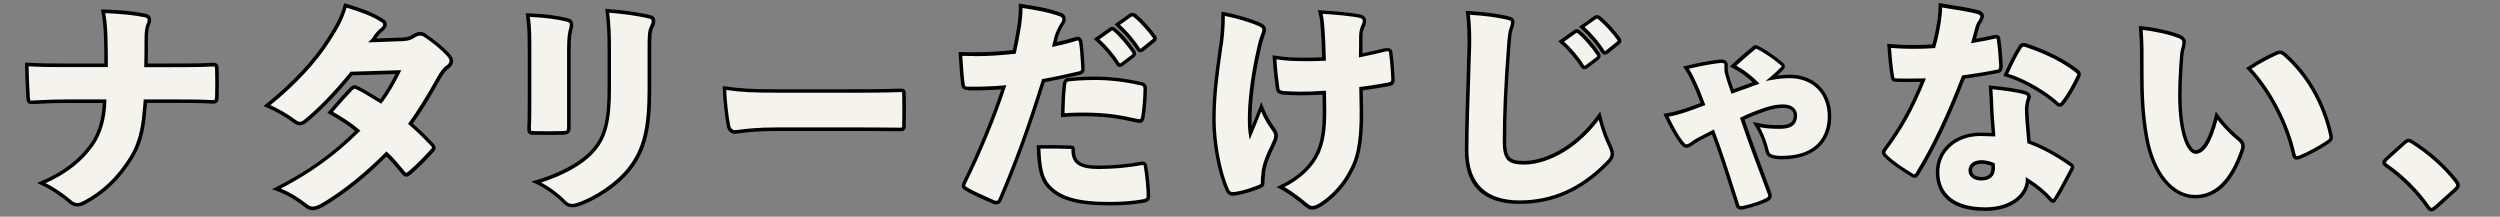
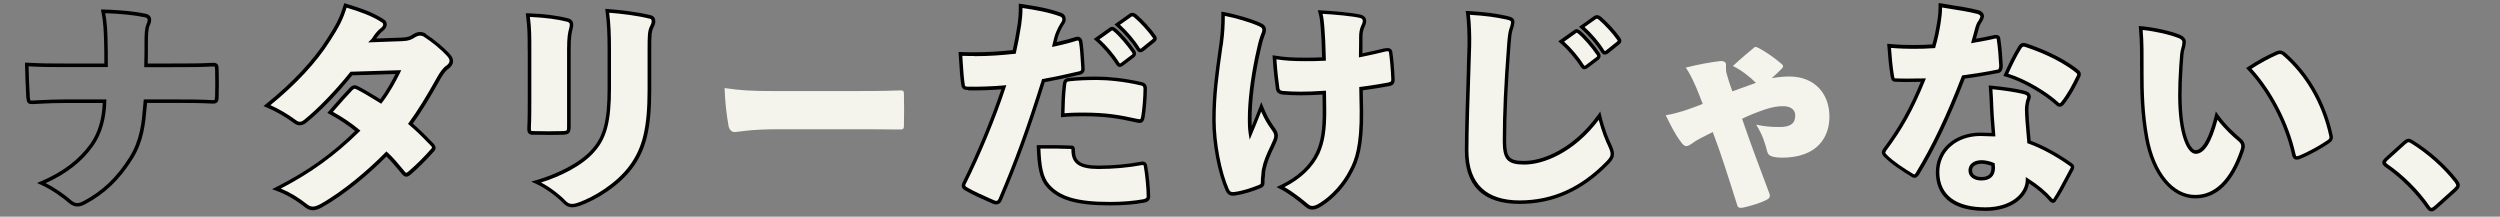
<svg xmlns="http://www.w3.org/2000/svg" id="parts" viewBox="0 0 300 26">
  <rect x="0" y="0" width="300" height="26" fill="#808080" stroke="none" />
  <defs>
    <style>.cls-1{fill:#f4f4ed;}</style>
  </defs>
-   <path class="cls-1" d="M25.47,7.75c-1.53.08-2.73.08-4.77.08h-3.19c.03-1.17.03-1.76.03-2.83,0-.84.03-1.58.23-2.04.1-.2.15-.38.15-.56,0-.28-.15-.46-.48-.54-1.45-.31-3.37-.46-5.08-.51.28,1.35.31,2.55.33,3.65.03.77.03,1.61.03,2.83h-4.92c-1.73,0-2.78,0-4.59-.1.03,1.12.08,2.81.15,3.93.08.59.1.64.59.61,1.63-.08,2.35-.13,3.83-.13h4.77c-.05,2.09-.56,3.85-1.53,5.23-1.25,1.76-3.11,3.34-6.05,4.59,1.43.64,2.78,1.66,3.42,2.22.31.26.59.38.89.38.26,0,.51-.08.84-.25,2.37-1.25,4.13-3.01,5.59-5.33s1.53-4.64,1.73-6.84h3.6c1.48,0,2.99,0,4.39.08.46.03.56-.05.59-.56.03-.92.03-2.45,0-3.32-.03-.54-.05-.61-.54-.59Z" />
  <path class="cls-1" d="M50.96,4.21c-.18-.1-.36-.15-.54-.15-.26,0-.48.08-.74.23-.38.26-.66.41-1.43.43l-3.55.13c.08-.08.15-.2.31-.43.18-.25.46-.61.79-.87.26-.2.38-.41.38-.61,0-.18-.08-.33-.26-.43-1.28-.84-2.73-1.33-4.49-1.86-.48,1.61-.94,2.45-2.04,4.16-1.71,2.68-4.29,5.38-7.37,7.86,1.17.48,2.42,1.22,3.34,1.91.2.15.38.23.59.23s.41-.08.61-.23c1.73-1.38,3.83-3.57,5.59-5.77l5.64-.18c-.48,1-1.25,2.4-2.12,3.52-.77-.46-1.81-1.12-2.76-1.61-.15-.08-.28-.13-.38-.13-.15,0-.28.1-.41.23-.97,1-1.73,1.91-2.53,2.81,1.25.69,2.47,1.51,3.32,2.22-3.04,2.99-6.02,5.08-9.75,6.97,1.28.46,2.45,1.15,3.6,2.07.23.18.48.28.77.28.26,0,.59-.1.97-.31,2.7-1.51,5.72-4.03,7.86-6.23.69.61,1.53,1.66,2.04,2.27.13.15.23.23.36.23.1,0,.23-.08.41-.23.92-.79,1.84-1.71,2.63-2.6.18-.18.26-.31.26-.41,0-.15-.1-.28-.28-.46-1.2-1.25-1.84-1.84-2.53-2.42,1.15-1.58,2.19-3.32,3.42-5.51.31-.54.64-1.02,1.02-1.28.26-.2.46-.43.46-.74,0-.23-.1-.46-.36-.74-.84-.92-1.96-1.79-2.83-2.35Z" />
  <path class="cls-1" d="M63.54,11.96c0,.97,0,2.35-.05,3.27-.03.64.05.71.56.71,1.17.03,2.3.03,3.5,0,.64-.03.71-.15.71-.79V5.94c0-1.66.13-2.04.26-2.55.15-.56.03-.87-.36-.97-1.35-.36-2.91-.54-4.82-.61.2,1.53.2,2.55.2,4.11v6.05Z" />
  <path class="cls-1" d="M67.73,24.23c.31.31.59.43.92.43.23,0,.48-.05.79-.15,1.99-.69,4.69-2.35,6.28-4.49,1.71-2.3,2.22-4.95,2.22-9.26v-4.72c0-1.84,0-2.3.33-2.93.1-.2.15-.38.15-.56,0-.25-.13-.46-.38-.51-1.53-.38-3.47-.61-5.18-.74.18,1.35.25,2.65.25,4.69v4.62c0,3.75-.48,5.79-1.84,7.35-1.48,1.79-4.47,3.19-6.91,3.88,1.35.61,2.73,1.71,3.37,2.4Z" />
  <path class="cls-1" d="M88.14,15.84c.54,0,1.79-.33,5.15-.33h8.52c2.3,0,3.85,0,6.23.03.33,0,.43-.1.43-.41.03-1.28.03-2.73,0-3.9,0-.33-.1-.38-.43-.38-2.45.08-3.9.08-6.58.08h-8.34c-2.99,0-4.24-.08-6.17-.36.03,1.33.23,3.21.48,4.57.08.43.41.71.71.71Z" />
  <path class="cls-1" d="M116.21,10.64c1.17.03,3.14-.05,4.26-.15-1.35,4.08-3.21,8.42-4.77,11.53-.18.36-.03.51.33.71,1.07.61,2.14,1.05,3.21,1.53.31.13.64.1.79-.31,1.81-4.24,3.29-8.22,5.18-14.26,1.43-.25,2.5-.48,4.24-.89.41-.08.54-.26.51-.59-.08-1.1-.1-2.22-.28-3.24-.05-.28-.31-.38-.51-.31-.61.2-1.76.51-2.65.69.15-.66.26-1.07.43-1.48s.26-.59.48-.94c.13-.18.25-.38.25-.56,0-.2-.05-.46-.38-.59-1.43-.54-3.09-.82-4.82-1.07.03.89-.08,1.71-.15,2.27-.18,1.15-.36,2.14-.61,3.27-1.68.18-3.06.28-4.82.28-.51,0-1.1,0-1.63-.03.08,1.12.15,2.76.31,3.67.05.38.2.46.64.46Z" />
  <path class="cls-1" d="M134.14,7.65c.13.2.28.23.48.08l1.35-1.02c.15-.13.18-.33.05-.51-.61-.92-1.61-2.07-2.3-2.63-.18-.13-.26-.2-.48-.05l-1.66,1.17c.94.79,1.96,2.02,2.55,2.96Z" />
  <path class="cls-1" d="M136.24,1.91c-.23-.18-.38-.2-.59-.08l-1.58,1.12c.97.84,1.94,1.96,2.53,2.93.15.23.31.2.48.08l1.33-1.07c.13-.1.18-.18.18-.28,0-.08-.05-.18-.13-.28-.51-.74-1.48-1.79-2.22-2.42Z" />
  <path class="cls-1" d="M136.92,19.62c-1.71.33-3.62.46-5.1.46-2.14,0-3.01-.54-3.04-1.99,0-.25-.03-.41-.2-.41-1.17-.05-2.6-.08-3.95-.05.08,2.17.28,3.67,1.12,4.64,1.25,1.45,3.29,2.17,7.45,2.17,1.25,0,2.73-.08,4.08-.33.33-.05.54-.23.54-.48,0-.94-.15-2.55-.36-3.73-.05-.31-.31-.33-.54-.28Z" />
  <path class="cls-1" d="M128.35,9.54c-.48.05-.56.2-.61.61-.15,1.25-.18,2.45-.2,3.67,1.05-.1,1.91-.1,2.42-.1,2.86,0,4.44.31,6.3.71.64.15.79.13.89-.38.15-.84.28-2.48.28-3.44,0-.49-.33-.54-.46-.56-2.02-.48-4.03-.66-5.31-.66-1.38,0-2.37.05-3.32.15Z" />
  <path class="cls-1" d="M166.88,6.25c-.05-.28-.23-.33-.66-.26-.79.2-1.79.43-2.93.66,0-.97.03-1.66.03-2.19,0-.59.1-.97.23-1.25.1-.23.2-.43.2-.69,0-.2-.08-.46-.51-.56-.92-.23-3.29-.43-4.8-.51.18.64.23,1.17.28,1.81.08,1.07.13,1.61.18,3.83-.79.05-1.66.05-2.3.05-1.51,0-2.4-.05-3.65-.25.08,1.3.23,2.68.38,3.78.05.28.23.46.71.48.64.05,1.35.08,2.09.08.84,0,1.84-.05,2.78-.1l.03,2.02c.03,2.14-.15,3.78-.82,5.23-.71,1.53-2.12,2.99-4.44,4.08,1.07.54,2.35,1.53,3.04,2.12.36.31.51.36.79.36s.59-.13.99-.38c1.51-.94,2.83-2.45,3.62-4.03.77-1.4,1.3-3.27,1.25-7.25l-.05-2.63c1.35-.18,2.55-.38,3.37-.54.31-.05.49-.18.46-.61-.05-1.2-.15-2.37-.28-3.24Z" />
  <path class="cls-1" d="M148.15,23.26c1.05-.15,1.96-.46,2.88-.82.41-.15.48-.26.48-.51s0-.54.05-.82c.03-.28.03-.51.08-.77.18-.92.51-1.71,1.07-2.86.28-.61.41-.89.41-1.2,0-.28-.13-.54-.41-.92-.56-.79-.92-1.43-1.38-2.55-.56,1.45-.94,2.37-1.28,3.16-.1-.64-.1-1.33-.1-1.74,0-2.09.33-4.8.89-7.48.26-1.2.43-1.94.61-2.4.15-.38.23-.61.23-.79,0-.43-.33-.56-.82-.77-.77-.33-2.63-.92-4.11-1.17,0,1.1-.05,2.14-.2,3.37-.54,3.8-.89,6.2-.89,9.41,0,2.86.69,6.35,1.61,8.39.18.41.48.49.87.43Z" />
  <path class="cls-1" d="M189.89,7.93c.13.2.28.23.49.08l1.35-1.02c.15-.13.18-.33.05-.51-.61-.92-1.61-2.07-2.3-2.63-.18-.13-.25-.2-.48-.05l-1.66,1.17c.94.79,1.96,2.02,2.55,2.96Z" />
  <path class="cls-1" d="M175.99,18.06c0,4.85,2.93,6.2,6.35,6.2,4.49,0,7.88-1.99,10.59-4.77.43-.46.54-.71.54-1.02,0-.28-.13-.61-.31-1.02-.31-.61-.87-1.99-1.22-3.55-2.76,3.83-6.4,5.64-9.03,5.64-1.96,0-2.37-.59-2.37-2.6,0-3.55.2-7.37.51-11.35.08-1.1.15-1.63.25-1.96.08-.23.23-.64.23-.94,0-.26-.08-.41-.82-.56-1.22-.25-2.3-.43-4.57-.56.15,1.02.2,2.86.18,3.95-.13,4.11-.33,9.67-.33,12.55Z" />
  <path class="cls-1" d="M191.99,2.19c-.23-.18-.38-.2-.59-.08l-1.58,1.12c.97.84,1.94,1.96,2.53,2.93.15.23.31.2.49.08l1.33-1.07c.13-.1.18-.18.18-.28,0-.08-.05-.18-.13-.28-.51-.74-1.48-1.79-2.22-2.42Z" />
  <path class="cls-1" d="M214.69,9.18c-.64,0-1.38.08-2.09.2.43-.36.82-.74,1.22-1.15.1-.1.15-.2.15-.28,0-.1-.05-.18-.18-.28-.66-.59-2.02-1.56-2.83-1.94-.2-.1-.31-.15-.46-.03-.66.54-1.71,1.43-2.55,2.22,1.05.51,2.07,1.33,2.76,2.02-1.07.38-1.86.69-2.83,1.02-.28-.77-.51-1.48-.66-2.04-.1-.33-.1-.51-.1-.66v-.54c0-.2-.2-.46-.77-.38-1.12.13-2.5.38-4.06.77.43.61.77,1.3,1.12,2.09.2.41.56,1.35.92,2.27-.79.31-1.61.61-2.25.82-.66.2-1.38.41-2.19.54.56,1.17,1.2,2.4,1.79,3.16.23.31.41.54.66.54.28,0,.48-.18.69-.31.41-.28.59-.41,1.05-.64.51-.25,1-.51,1.45-.74,1,2.63,1.79,5.15,2.96,8.85.05.2.31.33.77.2.82-.18,2.07-.54,2.83-.97.43-.25.28-.59.2-.79-1.17-3.14-2.22-5.87-3.24-8.88.82-.41,1.74-.77,2.7-1.1.84-.28,1.58-.43,2.3-.41.97.03,1.38.54,1.38,1.1,0,.97-.56,1.4-1.86,1.4-1.2,0-1.86-.08-2.83-.28.77,1.2,1.07,2.25,1.33,3.24.08.31.25.48.64.59.38.1.82.13,1.1.13,4.36,0,5.72-2.55,5.72-4.92,0-2.7-1.71-4.82-4.82-4.82Z" />
  <path class="cls-1" d="M230.11,20.82c2.22-3.65,3.98-7.6,5.51-11.58,1.58-.2,2.91-.43,4.18-.69.2-.05.33-.31.31-.74-.05-1.05-.13-2.09-.31-3.24-.03-.13-.26-.2-.51-.13-.82.2-1.91.38-2.48.48.13-.48.23-.82.36-1.3.13-.51.26-.82.43-1.05.15-.23.25-.48.25-.61,0-.18-.15-.41-.54-.51-1.15-.31-2.76-.54-4.49-.82,0,.71-.05,1.35-.18,2.12-.15.94-.31,1.74-.61,2.81-.77.05-1.53.08-2.47.08-.87,0-1.81-.03-2.88-.13.08,1.07.18,2.37.38,3.62.08.41.15.49.36.49.59.03,1.02.03,1.53.03.59,0,1.12-.03,1.84-.03-1.48,3.62-2.78,5.87-4.64,8.37-.08.1-.13.2-.13.31,0,.13.08.26.26.43.87.87,2.19,1.71,3.16,2.3.31.18.43.15.66-.2Z" />
  <path class="cls-1" d="M249.22,8.52c-1.68-1.35-4.13-2.45-6.17-3.11-.31-.1-.48,0-.66.28-.54.84-1.15,2.09-1.68,3.29,2.09.59,4.77,2.17,6.2,3.5.1.1.18.13.26.13.13,0,.25-.08.38-.26.77-.97,1.28-1.94,1.86-3.14.15-.33.08-.49-.18-.69Z" />
  <path class="cls-1" d="M248.48,19.74c-1.51-1.07-3.29-2.09-5-2.7-.13-1.56-.25-2.63-.28-3.9,0-.31.05-.61.1-.89.05-.23.18-.46.18-.61,0-.25-.15-.43-.69-.56-1-.23-2.12-.41-3.93-.59.08.97.1,1.68.13,2.4.03.94.15,2.19.23,3.29-.56-.03-1.17-.05-1.56-.05-2.96,0-5.15,1.89-5.15,4.54s1.76,4.44,5.74,4.44c3.32,0,5.03-1.81,5.05-3.47,1,.64,1.99,1.4,2.78,2.32.2.23.36.23.46.05.79-1.15,1.45-2.55,2.09-3.7.15-.33.03-.43-.15-.56ZM237.76,21.45c-.56,0-1.33-.23-1.33-1.02,0-.56.51-1,1.38-1,.36,0,1.05.15,1.35.31.03.2.03.38.03.46-.03.92-.61,1.25-1.43,1.25Z" />
  <path class="cls-1" d="M257.02,8.8c0,2.5.1,5.13.59,7.76.82,4.46,3.19,7.04,5.82,7.04,2.42,0,4.34-1.79,5.61-5.46.08-.23.13-.41.13-.59,0-.31-.13-.54-.46-.82-.71-.59-1.81-1.61-2.7-2.86-.79,3.19-1.68,4.36-2.53,4.36-.79,0-1.89-2.04-1.89-6.81,0-1.51.05-2.14.13-3.52.08-1.28.13-1.71.23-2.04.13-.43.15-.69.15-.87,0-.23-.2-.46-.56-.61-1.2-.48-3.14-.89-4.64-1.02.18,1.94.13,3.93.13,5.43Z" />
  <path class="cls-1" d="M274.04,6.45c-.23-.18-.48-.23-.79-.1-.82.36-1.96.92-3.39,1.86,2.68,2.83,4.62,6.84,5.38,10.28.1.51.31.54.71.38,1.1-.43,2.6-1.28,3.37-1.81.36-.23.49-.41.38-.82-.92-4.24-3.11-7.6-5.66-9.8Z" />
  <path class="cls-1" d="M286.37,19.87c1.71,1.17,3.6,2.96,4.98,4.95.18.26.28.33.46.33.1,0,.23-.08.54-.33l2.25-2.02c.28-.28.38-.38.38-.59,0-.1-.05-.23-.26-.51-1.48-1.89-3.39-3.52-5.28-4.69-.2-.13-.31-.15-.41-.15s-.26.05-.51.28l-2.17,1.96c-.2.23-.26.31-.26.41s.1.2.28.36Z" />
  <path d="M26.04,7.66c-.14-.13-.35-.13-.58-.12-1.53.08-2.74.08-4.76.08h-2.97c.02-1.04.02-1.62.02-2.62,0-.75.02-1.52.21-1.95.12-.24.18-.45.18-.66,0-.27-.11-.62-.65-.74-1.74-.37-3.95-.48-5.11-.51h-.27s.05.26.05.26c.27,1.32.3,2.52.33,3.61.02.72.03,1.49.03,2.61h-4.71c-1.73,0-2.77,0-4.58-.1h-.23s0,.22,0,.22c.02.76.07,2.67.15,3.95.08.63.16.83.81.8l.81-.04c1.12-.06,1.8-.09,3.01-.09h4.55c-.08,1.96-.58,3.61-1.48,4.89-1.36,1.91-3.31,3.39-5.96,4.52l-.45.19.45.2c1.32.59,2.64,1.55,3.37,2.19.35.29.68.43,1.03.43.29,0,.58-.09.94-.28,2.32-1.22,4.12-2.94,5.67-5.41,1.35-2.15,1.53-4.27,1.71-6.33l.04-.41h3.4c1.46,0,2.98,0,4.38.08.22.01.45.01.61-.13.15-.13.19-.34.2-.64.03-.93.03-2.45,0-3.33-.01-.29-.03-.53-.18-.67ZM25.8,11.65c-.01.25-.05.32-.06.34-.02.02-.09.03-.3.02-1.41-.08-2.93-.08-4.4-.08h-3.79l-.07.8c-.17,2-.36,4.07-1.65,6.14-1.5,2.4-3.25,4.07-5.51,5.26-.63.34-.98.33-1.49-.1-.67-.59-1.83-1.44-3.05-2.05,2.51-1.14,4.38-2.6,5.71-4.48.99-1.41,1.52-3.21,1.57-5.35v-.22s-4.98,0-4.98,0c-1.22,0-1.94.04-3.03.09l-.81.04c-.16,0-.26,0-.28,0-.04-.04-.07-.28-.08-.41-.08-1.15-.13-2.83-.15-3.69,1.68.09,2.71.09,4.37.09h5.14v-.21c0-1.25,0-2.07-.03-2.87-.02-1.01-.05-2.14-.28-3.39,1.88.07,3.56.24,4.77.5.3.07.32.21.32.33,0,.14-.04.29-.13.47-.23.51-.25,1.33-.25,2.13,0,1.07,0,1.66-.03,2.83v.22s3.4,0,3.4,0c2.02,0,3.25,0,4.78-.08.2-.01.26,0,.27,0,.03.04.04.26.05.37.03.87.03,2.38,0,3.3Z" />
  <path d="M51.07,4.02c-.21-.12-.43-.18-.64-.18-.29,0-.55.08-.86.27-.36.24-.59.37-1.32.4l-3.11.11.06-.08c.25-.35.5-.63.75-.82.31-.25.46-.51.46-.78s-.13-.49-.35-.61c-1.31-.87-2.84-1.37-4.55-1.89l-.2-.06-.06.2c-.47,1.55-.91,2.39-2.02,4.11-1.65,2.59-4.19,5.29-7.33,7.81l-.28.23.33.14c1.09.45,2.32,1.15,3.3,1.89.51.38.97.36,1.46,0,1.65-1.31,3.73-3.45,5.56-5.72l5.19-.16c-.4.79-1.05,1.99-1.82,3.02-.12-.07-.25-.15-.38-.23-.7-.42-1.48-.9-2.23-1.29-.16-.08-.32-.15-.48-.15-.23,0-.41.14-.56.29-.72.74-1.33,1.44-1.92,2.12-.2.23-.41.47-.61.7l-.18.2.23.13c1.17.64,2.29,1.38,3.1,2.05-2.9,2.83-5.77,4.86-9.53,6.76l-.44.22.46.17c1.22.44,2.38,1.1,3.54,2.03.28.22.58.33.9.33.3,0,.66-.11,1.07-.33,2.82-1.57,5.83-4.16,7.76-6.12.56.53,1.2,1.3,1.68,1.88l.19.23c.13.15.29.31.52.31.16,0,.31-.08.55-.28.9-.77,1.81-1.68,2.64-2.61.22-.22.32-.39.32-.56,0-.25-.16-.43-.34-.61-1.11-1.16-1.75-1.75-2.39-2.31,1.01-1.4,2.01-3.03,3.32-5.37.24-.43.57-.95.97-1.21.25-.2.54-.49.54-.91,0-.29-.13-.57-.41-.88-.74-.8-1.81-1.69-2.88-2.39ZM53.58,7.86c-.45.3-.82.88-1.09,1.35-1.35,2.42-2.37,4.06-3.41,5.49l-.12.16.15.13c.69.59,1.32,1.17,2.51,2.41.16.16.22.24.22.31,0,0,0,.07-.2.27-.82.93-1.72,1.82-2.61,2.58-.2.17-.26.18-.27.18-.02,0-.07,0-.19-.15l-.19-.23c-.53-.64-1.25-1.51-1.87-2.06l-.15-.13-.14.15c-1.91,1.95-4.96,4.6-7.81,6.19-.44.23-.71.28-.87.28-.22,0-.43-.08-.63-.23-1.06-.84-2.11-1.48-3.21-1.93,3.62-1.88,6.53-3.99,9.38-6.79l.17-.16-.18-.15c-.8-.68-1.92-1.44-3.12-2.11.15-.17.29-.33.44-.5.59-.67,1.19-1.37,1.9-2.1.12-.12.19-.17.26-.17.08,0,.24.08.29.1.73.37,1.51.85,2.2,1.27.19.12.38.23.54.33l.16.1.12-.15c.96-1.24,1.75-2.76,2.14-3.56l.15-.32-6.09.19-.06.08c-1.83,2.28-3.91,4.42-5.55,5.73-.32.24-.58.27-.94,0-.91-.68-2.03-1.34-3.06-1.8,3.05-2.48,5.52-5.14,7.14-7.69,1.08-1.68,1.54-2.53,2-4.01,1.6.49,3.02.97,4.24,1.78.1.06.15.13.15.25,0,.14-.1.29-.3.44-.28.22-.56.52-.84.92l-.09.14c-.09.13-.14.22-.19.26l-.38.38,4.09-.15c.82-.03,1.14-.2,1.53-.46.39-.23.71-.27,1.05-.08,1.03.67,2.08,1.53,2.79,2.31.27.29.3.47.3.6,0,.19-.11.36-.36.56Z" />
  <path d="M63.74,21.79l.53.24c1.27.58,2.62,1.62,3.31,2.35.34.34.67.5,1.07.5.25,0,.52-.05.86-.16,2.01-.7,4.76-2.38,6.38-4.56,1.65-2.21,2.26-4.76,2.26-9.39v-4.72c0-1.81,0-2.24.31-2.84.12-.24.18-.45.18-.66,0-.37-.21-.65-.54-.72-1.68-.42-3.76-.64-5.21-.75l-.26-.02.03.26c.18,1.38.25,2.69.25,4.67v4.62c0,3.76-.48,5.71-1.79,7.21-1.51,1.82-4.61,3.19-6.81,3.81l-.56.16ZM71.43,18.1c1.38-1.59,1.89-3.61,1.89-7.49v-4.62c0-1.87-.06-3.16-.22-4.46,1.42.11,3.33.33,4.89.72.14.03.21.13.21.3,0,.14-.04.29-.13.46-.36.68-.36,1.18-.36,3.03v4.72c0,4.53-.59,7-2.18,9.14-1.56,2.11-4.23,3.74-6.17,4.42-.69.23-1.05.22-1.49-.22-.62-.67-1.78-1.59-2.94-2.2,2.28-.71,5.04-2.03,6.49-3.79Z" />
  <path d="M63.33,5.92v6.05c0,.99,0,2.34-.05,3.26-.02.39,0,.61.15.77.15.16.37.19.62.17.59.01,1.16.02,1.74.02s1.16,0,1.77-.02c.78-.03.92-.29.92-1V5.94c0-1.52.11-1.95.22-2.4l.02-.1c.1-.38.09-.67-.03-.89-.1-.17-.26-.28-.48-.34-1.29-.34-2.84-.54-4.87-.62h-.25s.03.24.03.24c.2,1.52.2,2.54.2,4.08ZM68.11,2.63c.11.03.18.08.22.14.06.11.06.31-.01.57l-.03.1c-.12.48-.24.93-.24,2.5v9.21c0,.55,0,.56-.51.58-1.2.03-2.31.03-3.49,0-.23,0-.3-.02-.31-.04-.03-.03-.04-.19-.03-.45.05-.92.05-2.28.05-3.28v-6.05c0-1.47,0-2.48-.17-3.88,1.87.09,3.32.28,4.52.59Z" />
-   <path d="M87.22,15.16c.09.51.49.89.92.89.17,0,.39-.03.69-.07.77-.1,2.07-.26,4.46-.26h8.52c2.32,0,3.85,0,6.23.03.45,0,.65-.19.65-.62.03-1.28.03-2.74,0-3.91,0-.5-.25-.59-.65-.59h0c-2.45.08-3.91.08-6.58.08h-8.34c-2.93,0-4.2-.07-6.14-.35l-.25-.04v.25c.03,1.32.23,3.21.49,4.6ZM93.12,11.13h8.34c2.67,0,4.14,0,6.58-.08.16,0,.2.01.2.01,0,0,.02.03.02.16.03,1.17.03,2.62,0,3.9,0,.18,0,.2-.22.2-2.37-.03-3.91-.03-6.23-.03h-8.52c-2.42,0-3.73.17-4.52.27-.29.04-.5.06-.64.06-.2,0-.45-.21-.51-.54-.24-1.28-.43-3-.47-4.28,1.83.26,3.12.32,5.96.32Z" />
  <path d="M137.44,19.48c-.14-.1-.34-.12-.56-.07-1.49.29-3.34.46-5.06.46-2.34,0-2.8-.65-2.82-1.78,0-.19,0-.62-.41-.62-1.3-.06-2.71-.07-3.96-.05h-.22s0,.22,0,.22c.08,2.26.3,3.77,1.17,4.77,1.37,1.59,3.57,2.24,7.61,2.24,1.56,0,2.94-.11,4.11-.33.44-.07.72-.33.72-.69,0-.96-.15-2.58-.36-3.76-.04-.21-.14-.33-.23-.38ZM137.24,23.9c-1.14.21-2.53.33-4.04.33-3.9,0-6.01-.61-7.29-2.1-.77-.88-.98-2.25-1.06-4.3,1.19-.02,2.5,0,3.71.05,0,.03.01.09.01.2.03,1.56.97,2.2,3.25,2.2,1.75,0,3.63-.17,5.15-.46.1-.02.19-.02.23,0,.02.02.04.05.05.1.2,1.16.35,2.75.35,3.69,0,.2-.25.26-.36.28Z" />
  <path d="M136.37,1.74c-.21-.17-.48-.31-.83-.09l-1.81,1.29.2.18c.96.83,1.91,1.94,2.49,2.89.1.15.22.24.35.26.03,0,.05,0,.08,0,.15,0,.27-.08.37-.14l1.33-1.07c.13-.1.26-.24.26-.45,0-.12-.06-.26-.17-.4-.5-.73-1.47-1.79-2.26-2.47ZM138.27,4.73l-1.32,1.06c-.08.06-.11.06-.11.06,0,0-.03,0-.07-.07-.55-.91-1.45-1.97-2.37-2.81l1.36-.96c.09-.06.15-.08.33.06.76.65,1.7,1.68,2.19,2.39.07.09.08.14.09.15,0,.01,0,.04-.1.12Z" />
  <path d="M128.33,9.33c-.6.06-.74.31-.8.8h0c-.16,1.27-.18,2.5-.21,3.7v.24s.23-.02.23-.02c1.04-.1,1.89-.1,2.4-.1,2.8,0,4.36.29,6.25.71.21.05.39.09.54.09.12,0,.23-.02.32-.08.18-.12.25-.34.29-.56.15-.83.28-2.46.28-3.48,0-.43-.21-.69-.62-.77-2.05-.49-4.11-.67-5.36-.67-1.32,0-2.35.05-3.34.15ZM137.22,10.61c0,.98-.13,2.61-.28,3.4-.04.2-.08.26-.1.28-.08.05-.39-.03-.54-.06-1.92-.42-3.5-.72-6.35-.72-.48,0-1.26,0-2.21.08.02-1.11.06-2.25.2-3.41.04-.33.06-.39.42-.43.97-.1,1.99-.15,3.29-.15,1.22,0,3.24.17,5.28.66.13.03.28.05.28.35Z" />
  <path d="M133.96,7.76c.1.15.21.24.35.27.03,0,.05,0,.08,0,.12,0,.24-.05.36-.14l1.36-1.03c.24-.2.28-.53.09-.79-.64-.96-1.65-2.11-2.34-2.67l-.04-.03c-.17-.12-.36-.26-.69-.03l-1.89,1.34.21.18c.86.72,1.89,1.92,2.51,2.91ZM133.37,3.69c.07-.05.09-.05.09-.05.02,0,.07.04.14.09.65.53,1.64,1.67,2.26,2.59.03.04.08.14,0,.22l-1.35,1.02c-.07.05-.1.06-.11.06,0,0,0,.02-.07-.07-.6-.96-1.54-2.07-2.39-2.83l1.43-1.02Z" />
  <path d="M116.2,10.85h0c1.03.02,2.76-.03,3.96-.13-1.22,3.61-2.95,7.78-4.66,11.2-.29.59.15.84.42.99.84.48,1.69.86,2.51,1.22.24.11.48.21.72.32.14.06.27.08.39.08.1,0,.19-.02.28-.06.13-.05.3-.18.4-.45,1.92-4.5,3.37-8.48,5.15-14.16,1.31-.24,2.37-.46,4.11-.87.49-.09.72-.36.68-.81-.02-.27-.03-.54-.05-.82-.05-.82-.1-1.67-.23-2.45-.03-.19-.14-.34-.29-.43-.15-.09-.33-.1-.5-.04-.51.17-1.46.43-2.3.61.11-.46.2-.8.36-1.14.17-.39.24-.55.45-.88.15-.2.29-.44.29-.69,0-.39-.17-.65-.52-.79-1.49-.56-3.22-.84-4.87-1.08l-.25-.04v.25c.03.82-.05,1.56-.14,2.23-.19,1.2-.36,2.14-.58,3.1-1.56.16-2.9.26-4.65.26-.51,0-1.09,0-1.62-.03h-.24s.02.23.02.23c.02.23.03.49.05.76.06,1.03.14,2.2.26,2.93.07.54.37.64.84.64ZM116.9,6.74c1.82,0,3.2-.11,4.84-.28l.15-.02.03-.15c.23-1.03.42-2.01.62-3.28.09-.63.16-1.31.16-2.05,1.55.23,3.16.51,4.53,1.02.18.07.25.18.25.39,0,.14-.16.36-.22.45-.23.36-.32.56-.5.97-.19.43-.29.86-.45,1.52l-.07.32.32-.06c.93-.19,2.09-.5,2.68-.7h0s.1-.02.14,0c.04.03.07.07.09.13.13.76.18,1.59.23,2.4.02.27.03.55.05.82.02.2-.01.3-.35.36-1.8.42-2.86.65-4.22.89l-.13.02-.04.12c-1.79,5.73-3.24,9.72-5.18,14.25-.04.11-.1.18-.17.22-.08.04-.2.03-.33-.03-.24-.11-.48-.21-.72-.32-.81-.36-1.65-.73-2.48-1.2-.36-.21-.33-.26-.25-.44,1.77-3.54,3.56-7.86,4.78-11.56l.1-.31-.32.03c-1.18.11-3.12.18-4.24.15-.39,0-.4-.05-.43-.28-.12-.72-.19-1.87-.26-2.9-.01-.18-.02-.35-.03-.52.47.02.96.02,1.4.02Z" />
  <path d="M166.16,5.79c-.79.2-1.71.41-2.67.61,0-.44,0-.82.01-1.15,0-.3,0-.55,0-.78,0-.47.07-.85.21-1.16l.03-.06c.1-.22.2-.44.2-.72,0-.39-.24-.67-.67-.77-.99-.25-3.49-.45-4.84-.52l-.3-.02.08.28c.17.61.22,1.12.27,1.77l.02.3c.06.85.11,1.47.15,3.31-.73.04-1.5.04-2.08.04-1.58,0-2.43-.06-3.61-.25l-.26-.04.02.27c.09,1.57.28,3.05.39,3.8.08.41.37.63.91.66.64.05,1.35.08,2.11.08s1.65-.04,2.57-.09l.02,1.79c.03,2.35-.2,3.84-.8,5.14-.77,1.64-2.23,2.98-4.34,3.98l-.4.19.39.2c.96.48,2.18,1.4,2.99,2.09.37.32.57.41.93.41.31,0,.64-.12,1.11-.41,1.5-.94,2.88-2.48,3.7-4.11.7-1.27,1.33-3.05,1.28-7.35l-.05-2.44c1.43-.19,2.6-.4,3.19-.51.29-.05.67-.19.64-.83-.05-1.2-.15-2.39-.28-3.27-.1-.57-.65-.47-.93-.42ZM166.66,9.89c-.61.11-1.85.34-3.36.53l-.19.02.05,2.82c.05,4.2-.56,5.92-1.23,7.15-.79,1.57-2.11,3.05-3.55,3.95-.39.25-.66.35-.88.35s-.32-.03-.65-.31c-.37-.31-1.56-1.3-2.71-1.95,1.98-1.01,3.41-2.39,4.17-4,.62-1.36.86-2.91.84-5.32l-.03-2.24h-.22c-.99.07-1.95.11-2.77.11-.75,0-1.45-.03-2.08-.08-.46-.02-.5-.2-.52-.3-.1-.7-.27-2.04-.36-3.5,1.07.16,1.95.22,3.42.22.64,0,1.51,0,2.31-.05h.2s0-.22,0-.22c-.05-2.01-.09-2.65-.16-3.54l-.02-.3c-.05-.57-.09-1.04-.21-1.57,1.45.08,3.62.28,4.47.49.3.07.35.21.35.35,0,.19-.07.35-.16.54l-.03.06c-.17.37-.25.81-.25,1.34,0,.23,0,.48,0,.77,0,.4-.02.86-.02,1.42v.26l.25-.05c1.06-.21,2.08-.44,2.93-.66.39-.07.4-.01.42.08.13.86.23,2.03.28,3.22.02.31-.07.35-.29.39Z" />
  <path d="M147.96,23.49c.09,0,.17-.01.23-.02,1.13-.17,2.11-.51,2.93-.83.42-.16.62-.3.62-.71,0-.25,0-.52.05-.8,0-.09.01-.17.02-.25.01-.18.02-.33.05-.49.18-.9.51-1.68,1.06-2.81.28-.62.43-.93.43-1.29s-.17-.67-.45-1.04c-.58-.82-.92-1.45-1.35-2.51l-.2-.49-.19.5c-.38.99-.68,1.73-.95,2.38-.02-.34-.02-.65-.02-.88,0-2.03.32-4.74.89-7.43.24-1.11.42-1.9.6-2.36.16-.4.24-.65.24-.87,0-.56-.42-.74-.91-.94l-.04-.02c-.76-.33-2.63-.92-4.16-1.19l-.25-.04v.25c0,1.19-.06,2.22-.2,3.34l-.06.44c-.5,3.55-.83,5.9-.83,9,0,2.82.68,6.39,1.63,8.48.22.49.6.58.87.58ZM146.72,5.5l.06-.45c.13-1.06.2-2.04.2-3.14,1.43.27,3.13.82,3.81,1.11l.04.02c.48.2.65.29.65.55,0,.15-.08.37-.22.71-.19.5-.38,1.3-.62,2.43-.57,2.72-.9,5.46-.9,7.52,0,.42,0,1.11.1,1.77l.12.74.29-.69c.32-.76.65-1.55,1.09-2.68.36.82.69,1.4,1.2,2.11.27.36.37.58.37.79,0,.26-.12.53-.39,1.11-.56,1.15-.9,1.96-1.09,2.91-.04.19-.05.36-.06.55,0,.08-.01.16-.02.22-.05.3-.05.59-.05.85,0,.14,0,.18-.35.31-.79.31-1.75.65-2.83.8-.35.05-.53-.04-.65-.31-.92-2.05-1.59-5.54-1.59-8.31,0-3.07.33-5.41.83-8.94Z" />
  <path d="M176.03,8.07c-.12,3.6-.25,7.67-.25,9.99,0,4.26,2.21,6.41,6.57,6.41,4.06,0,7.58-1.58,10.74-4.84.44-.46.59-.77.59-1.17,0-.34-.15-.71-.33-1.12-.28-.56-.85-1.92-1.21-3.5l-.11-.46-.27.38c-2.95,4.1-6.62,5.55-8.86,5.55-1.78,0-2.16-.42-2.16-2.39,0-3.17.17-6.88.51-11.34.07-1.01.14-1.59.24-1.91l.03-.09c.08-.25.21-.62.21-.92,0-.43-.24-.62-.99-.77-1.34-.28-2.42-.44-4.6-.57h-.26s.04.24.04.24c.14.97.2,2.75.18,3.92l-.08,2.57ZM176.39,1.78c1.98.12,3.01.28,4.28.54h0c.65.13.65.23.65.35,0,.23-.11.57-.19.79l-.03.09c-.11.37-.19.95-.26,2.01-.35,4.53-.51,8.14-.51,11.37,0,2.21.56,2.82,2.59,2.82,2.27,0,5.94-1.41,8.93-5.36.37,1.43.87,2.63,1.13,3.14.15.33.29.68.29.94,0,.24-.08.45-.48.87-3.08,3.17-6.49,4.71-10.44,4.71s-6.14-1.96-6.14-5.99c0-2.31.13-6.38.25-9.98l.08-2.57c.03-1.09-.02-2.71-.15-3.73Z" />
  <path d="M189.71,8.04c.1.15.21.24.35.27.03,0,.05,0,.08,0,.12,0,.24-.05.36-.14l1.36-1.03c.24-.2.28-.53.09-.79-.64-.96-1.65-2.11-2.34-2.67l-.04-.03c-.17-.12-.36-.26-.69-.03l-1.89,1.34.21.18c.86.72,1.89,1.92,2.51,2.91ZM189.12,3.97c.07-.05.09-.05.09-.05.02,0,.07.04.14.09.65.53,1.64,1.67,2.26,2.59.04.05.08.14,0,.22l-1.35,1.02c-.07.05-.1.06-.11.06,0,0,0,.02-.07-.07-.6-.96-1.54-2.07-2.39-2.83l1.43-1.02Z" />
  <path d="M192.12,2.02c-.21-.17-.48-.31-.83-.09l-1.81,1.29.2.18c.96.83,1.91,1.94,2.49,2.89.1.15.22.24.35.26.03,0,.05,0,.08,0,.15,0,.27-.08.37-.14l1.33-1.07c.13-.1.26-.23.26-.45,0-.12-.06-.26-.17-.4-.5-.73-1.47-1.79-2.26-2.47ZM194.02,5.01l-1.32,1.06c-.08.06-.11.06-.11.06,0,0-.03,0-.07-.07-.55-.91-1.45-1.97-2.37-2.81l1.36-.96c.1-.06.15-.08.33.06.76.65,1.7,1.68,2.19,2.39.07.09.08.14.09.15,0,.01,0,.04-.1.11Z" />
-   <path d="M214.69,8.97c-.42,0-.91.03-1.41.1.23-.22.46-.44.69-.68.14-.14.21-.29.21-.43,0-.21-.13-.34-.25-.44-.71-.62-2.06-1.59-2.88-1.97-.21-.11-.43-.22-.69,0-.67.54-1.72,1.44-2.56,2.23l-.22.21.28.14c.8.39,1.7,1.03,2.46,1.74-.3.11-.58.21-.85.31-.49.18-.95.35-1.46.53-.24-.66-.44-1.3-.59-1.83-.09-.3-.09-.45-.09-.6v-.54c0-.16-.07-.31-.2-.42-.13-.11-.37-.23-.8-.17-1.16.13-2.57.4-4.08.77l-.3.07.18.25c.44.62.79,1.36,1.11,2.06.17.34.45,1.06.75,1.83l.09.22c-.61.23-1.41.53-2.03.73-.61.19-1.33.4-2.16.53l-.28.04.12.26c.72,1.51,1.31,2.55,1.81,3.2.24.32.47.62.83.62.29,0,.52-.15.69-.27l.17-.12c.37-.25.54-.37.96-.58.26-.13.52-.26.77-.39.16-.08.32-.16.48-.24.9,2.39,1.64,4.75,2.67,7.97l.2.64c.03.13.12.25.25.32.08.05.21.09.39.09.11,0,.23-.02.38-.06.9-.2,2.13-.56,2.89-.99.57-.33.38-.82.3-1.05l-.56-1.51c-.91-2.44-1.78-4.74-2.61-7.19.69-.33,1.51-.66,2.51-1,.89-.3,1.58-.42,2.22-.4.73.02,1.17.35,1.17.88,0,.62-.2,1.19-1.65,1.19-1.13,0-1.78-.06-2.79-.28l-.5-.1.27.43c.75,1.17,1.05,2.21,1.3,3.18.1.39.34.62.79.74.44.12.91.13,1.15.13,3.71,0,5.93-1.92,5.93-5.14,0-3.01-2.02-5.03-5.03-5.03ZM213.8,18.71c-.18,0-.64-.01-1.04-.12-.34-.09-.43-.23-.49-.43-.23-.88-.5-1.83-1.1-2.89.79.14,1.42.19,2.4.19.89,0,2.08-.17,2.08-1.62,0-.58-.41-1.28-1.58-1.31-.7-.02-1.43.1-2.37.42-1.1.38-1.99.74-2.73,1.11l-.17.08.06.18c.85,2.52,1.74,4.88,2.68,7.38l.58,1.54c.09.22.12.36-.12.5-.72.41-1.94.77-2.78.95-.29.08-.42.03-.45,0-.03-.02-.04-.04-.05-.07l-.21-.65c-1.06-3.33-1.82-5.74-2.76-8.21l-.08-.22-.21.11c-.22.11-.45.23-.69.35-.25.13-.5.26-.76.39-.45.22-.64.35-1.01.61l-.05.04s-.08.05-.12.08c-.15.1-.29.2-.46.2-.14,0-.28-.17-.49-.45-.45-.59-.99-1.53-1.64-2.87.74-.13,1.39-.32,1.94-.5.71-.23,1.63-.58,2.26-.82l.2-.08-.24-.62c-.3-.78-.59-1.51-.76-1.86-.28-.63-.59-1.28-.97-1.87,1.38-.33,2.67-.57,3.74-.69.21-.03.39,0,.47.07.05.04.05.08.05.1v.54c0,.16,0,.36.11.72.16.59.4,1.32.67,2.06l.07.2.2-.07c.59-.2,1.11-.39,1.67-.6.36-.13.75-.27,1.17-.43l.32-.11-.24-.24c-.76-.76-1.69-1.46-2.54-1.92.79-.73,1.71-1.51,2.32-2.01.03-.02.04-.03.04-.03.02,0,.12.05.19.08.76.36,2.1,1.3,2.79,1.91.1.08.1.1.1.11,0,.01-.02.06-.09.13-.4.4-.78.78-1.21,1.13l-.63.52.8-.14c.72-.13,1.45-.2,2.05-.2,2.8,0,4.61,1.81,4.61,4.61,0,1.42-.54,4.71-5.5,4.71Z" />
  <path d="M229.34,21.2c.15.09.29.14.41.14.2,0,.37-.13.55-.41,1.95-3.2,3.69-6.86,5.48-11.5,1.38-.18,2.68-.4,4.08-.68.32-.08.5-.44.47-.96-.05-.92-.12-2.03-.31-3.27-.02-.1-.09-.19-.18-.25-.15-.09-.38-.11-.59-.05-.65.16-1.48.31-2.08.41h-.05c.03-.1.06-.21.09-.32.06-.21.12-.41.18-.66.12-.47.24-.76.4-.98.13-.2.29-.51.29-.73,0-.25-.18-.58-.69-.72-.97-.26-2.27-.46-3.65-.68l-1.11-.18v.25c0,.72-.05,1.34-.18,2.08-.15.92-.29,1.66-.57,2.64-.73.05-1.45.07-2.31.07-.66,0-1.67-.01-2.86-.13l-.25-.02.02.25c.08,1.1.18,2.39.39,3.65.07.36.16.66.56.66h0c.59.03,1.03.03,1.54.03.28,0,.55,0,.83-.01.22,0,.44,0,.69-.01-1.35,3.26-2.59,5.46-4.5,8.03-.11.15-.17.29-.17.43,0,.23.15.42.32.58.87.87,2.17,1.7,3.21,2.33ZM226.32,18.11c1.99-2.67,3.26-4.95,4.67-8.41l.12-.29h-.32c-.38,0-.7,0-1.01.01-.28,0-.55.01-.82.01-.5,0-.94,0-1.53-.03-.04,0-.06,0-.06,0-.01,0-.05-.06-.09-.3-.19-1.15-.29-2.32-.36-3.35,1.1.09,2.03.11,2.65.11.92,0,1.69-.02,2.49-.08h.15s.04-.15.04-.15c.31-1.07.46-1.87.62-2.83.11-.68.17-1.26.18-1.9l.62.1c1.37.22,2.66.42,3.6.67.3.08.38.23.38.3,0,.06-.07.26-.21.48-.2.26-.34.58-.47,1.12-.06.24-.12.44-.18.65-.06.21-.12.41-.18.65l-.08.32.71-.13c.61-.11,1.45-.25,2.11-.42h0c.12-.04.21-.02.25,0,.18,1.2.25,2.28.3,3.18.02.33-.06.5-.14.52-1.43.29-2.75.5-4.17.69l-.13.02-.05.12c-1.8,4.67-3.54,8.34-5.49,11.54-.17.26-.17.26-.37.14-1.01-.61-2.28-1.42-3.12-2.26-.13-.13-.19-.22-.19-.28,0-.03.01-.08.09-.18Z" />
  <path d="M249.35,8.35c-2.12-1.7-5.07-2.77-6.24-3.15-.49-.16-.75.11-.91.37-.6.94-1.25,2.32-1.7,3.32l-.1.22.24.07c2.15.6,4.8,2.23,6.11,3.44.13.13.26.19.41.19.21,0,.39-.12.55-.34.81-1.02,1.33-2.04,1.89-3.18.21-.46.06-.71-.24-.94ZM249.2,9.11c-.54,1.11-1.06,2.11-1.84,3.11-.04.06-.13.17-.21.17-.01,0-.04,0-.11-.07-1.3-1.21-3.88-2.81-6.05-3.47.43-.96,1.03-2.19,1.57-3.04h0c.15-.23.24-.25.42-.19,1.15.37,4.05,1.42,6.11,3.08.19.16.22.21.12.43Z" />
  <path d="M248.6,19.57c-1.64-1.16-3.38-2.11-4.92-2.68-.03-.36-.06-.69-.09-1.01-.09-.97-.16-1.81-.18-2.74,0-.29.05-.58.1-.85.02-.09.05-.18.09-.27.05-.14.1-.27.1-.39,0-.5-.46-.67-.85-.77-1.07-.25-2.25-.42-3.96-.59l-.25-.02.02.25c.08.96.1,1.67.13,2.37v.02c.02.63.08,1.42.14,2.17.02.3.05.6.07.89-.51-.02-1-.04-1.33-.04-3.11,0-5.37,2-5.37,4.75,0,1.74.77,4.65,5.95,4.65,3.15,0,4.97-1.64,5.23-3.31,1.02.68,1.82,1.36,2.44,2.09.16.18.32.27.48.25.09,0,.22-.06.31-.22.57-.82,1.06-1.75,1.53-2.66.19-.37.38-.72.58-1.07.23-.5-.05-.7-.22-.82ZM248.44,20.2c-.19.34-.38.7-.57,1.07-.47.89-.96,1.81-1.5,2.65,0,0-.04-.01-.13-.11-.71-.82-1.64-1.6-2.83-2.36l-.32-.21v.38c-.03,1.58-1.73,3.26-4.84,3.26-3.56,0-5.53-1.5-5.53-4.23,0-2.51,2.08-4.33,4.94-4.33.37,0,.96.02,1.55.05h.24s-.02-.23-.02-.23c-.03-.37-.06-.75-.09-1.13-.06-.75-.12-1.52-.14-2.15v-.02c-.02-.64-.05-1.29-.11-2.13,1.55.16,2.66.33,3.65.56.53.12.53.27.53.35,0,.05-.04.15-.07.25-.04.1-.08.21-.1.33-.05.29-.11.61-.11.93.02.95.09,1.79.18,2.77.03.36.07.73.1,1.14v.14s.14.05.14.05c1.54.55,3.3,1.5,4.95,2.68.16.11.17.12.09.29Z" />
  <path d="M239.36,19.6l-.1-.05c-.33-.17-1.05-.33-1.45-.33-1.1,0-1.59.61-1.59,1.21,0,.91.83,1.23,1.54,1.23,1.03,0,1.62-.52,1.64-1.46,0-.08,0-.27-.03-.49v-.11ZM237.76,21.24c-.19,0-1.11-.04-1.11-.81,0-.47.47-.78,1.16-.78.29,0,.84.12,1.15.24.01.14.01.26.01.31-.02.71-.41,1.04-1.22,1.04Z" />
  <path d="M274.17,6.28c-.3-.24-.64-.28-1-.13h0c-1.16.51-2.28,1.12-3.43,1.88l-.21.14.17.18c2.47,2.61,4.52,6.52,5.33,10.18.04.21.12.46.33.57.08.04.16.06.25.06.14,0,.28-.04.42-.1,1.12-.44,2.64-1.3,3.4-1.83.39-.25.61-.51.48-1.04-.86-3.95-2.89-7.47-5.74-9.92ZM279.2,16.89c-.75.52-2.23,1.36-3.32,1.79-.22.08-.29.07-.31.06-.02,0-.07-.06-.12-.29-.81-3.65-2.82-7.53-5.26-10.2,1.05-.68,2.09-1.24,3.15-1.71.22-.09.4-.07.57.07,2.77,2.38,4.76,5.82,5.6,9.69.07.29.02.38-.3.59Z" />
  <path d="M256.81,7.97c0,.29,0,.57,0,.83,0,2.14.07,4.96.59,7.79.8,4.38,3.17,7.22,6.03,7.22,2.57,0,4.52-1.88,5.81-5.61.07-.22.14-.43.14-.65,0-.37-.15-.66-.54-.98-.59-.49-1.72-1.5-2.67-2.82l-.27-.38-.11.45c-.91,3.66-1.84,4.2-2.32,4.2-.52,0-1.68-1.66-1.68-6.6,0-1.28.04-1.95.1-2.95l.03-.56c.07-1.23.12-1.67.22-1.99.15-.49.16-.77.16-.93,0-.32-.26-.62-.69-.81h0c-1.17-.48-3.11-.9-4.71-1.04l-.25-.02.02.25c.15,1.59.14,3.25.13,4.59ZM261.46,4.58c.26.11.43.28.43.42s-.01.37-.14.81c-.11.36-.16.81-.24,2.09l-.03.56c-.06,1.01-.1,1.68-.1,2.98,0,4.61,1.06,7.02,2.1,7.02s1.89-1.34,2.62-4.09c.91,1.18,1.92,2.08,2.47,2.53.32.27.38.45.38.65,0,.14-.04.29-.12.52-1.22,3.53-3.05,5.32-5.41,5.32-2.64,0-4.85-2.7-5.61-6.87-.52-2.8-.58-5.6-.58-7.72,0-.26,0-.54,0-.83,0-1.27.02-2.84-.11-4.37,1.51.15,3.25.55,4.33.98Z" />
  <path d="M286.25,20.05c1.83,1.26,3.67,3.09,4.92,4.9.19.27.35.42.63.42.18,0,.36-.12.68-.39l2.25-2.02c.3-.3.45-.45.45-.74,0-.17-.08-.34-.3-.64-1.41-1.79-3.3-3.48-5.34-4.74-.22-.14-.36-.19-.52-.19-.19,0-.4.11-.65.34l-2.19,1.98c-.2.22-.31.36-.31.55s.15.35.37.53ZM286.48,19.26l2.17-1.96c.23-.2.33-.23.37-.23.04,0,.1,0,.3.12,1.99,1.24,3.85,2.89,5.22,4.64.14.2.21.33.21.39,0,.11-.04.16-.31.43l-2.24,2.01c-.27.23-.37.28-.4.28-.07,0-.12,0-.28-.24-1.3-1.88-3.13-3.7-5.01-4.99-.13-.11-.2-.18-.21-.2,0-.04.1-.15.19-.25Z" />
</svg>